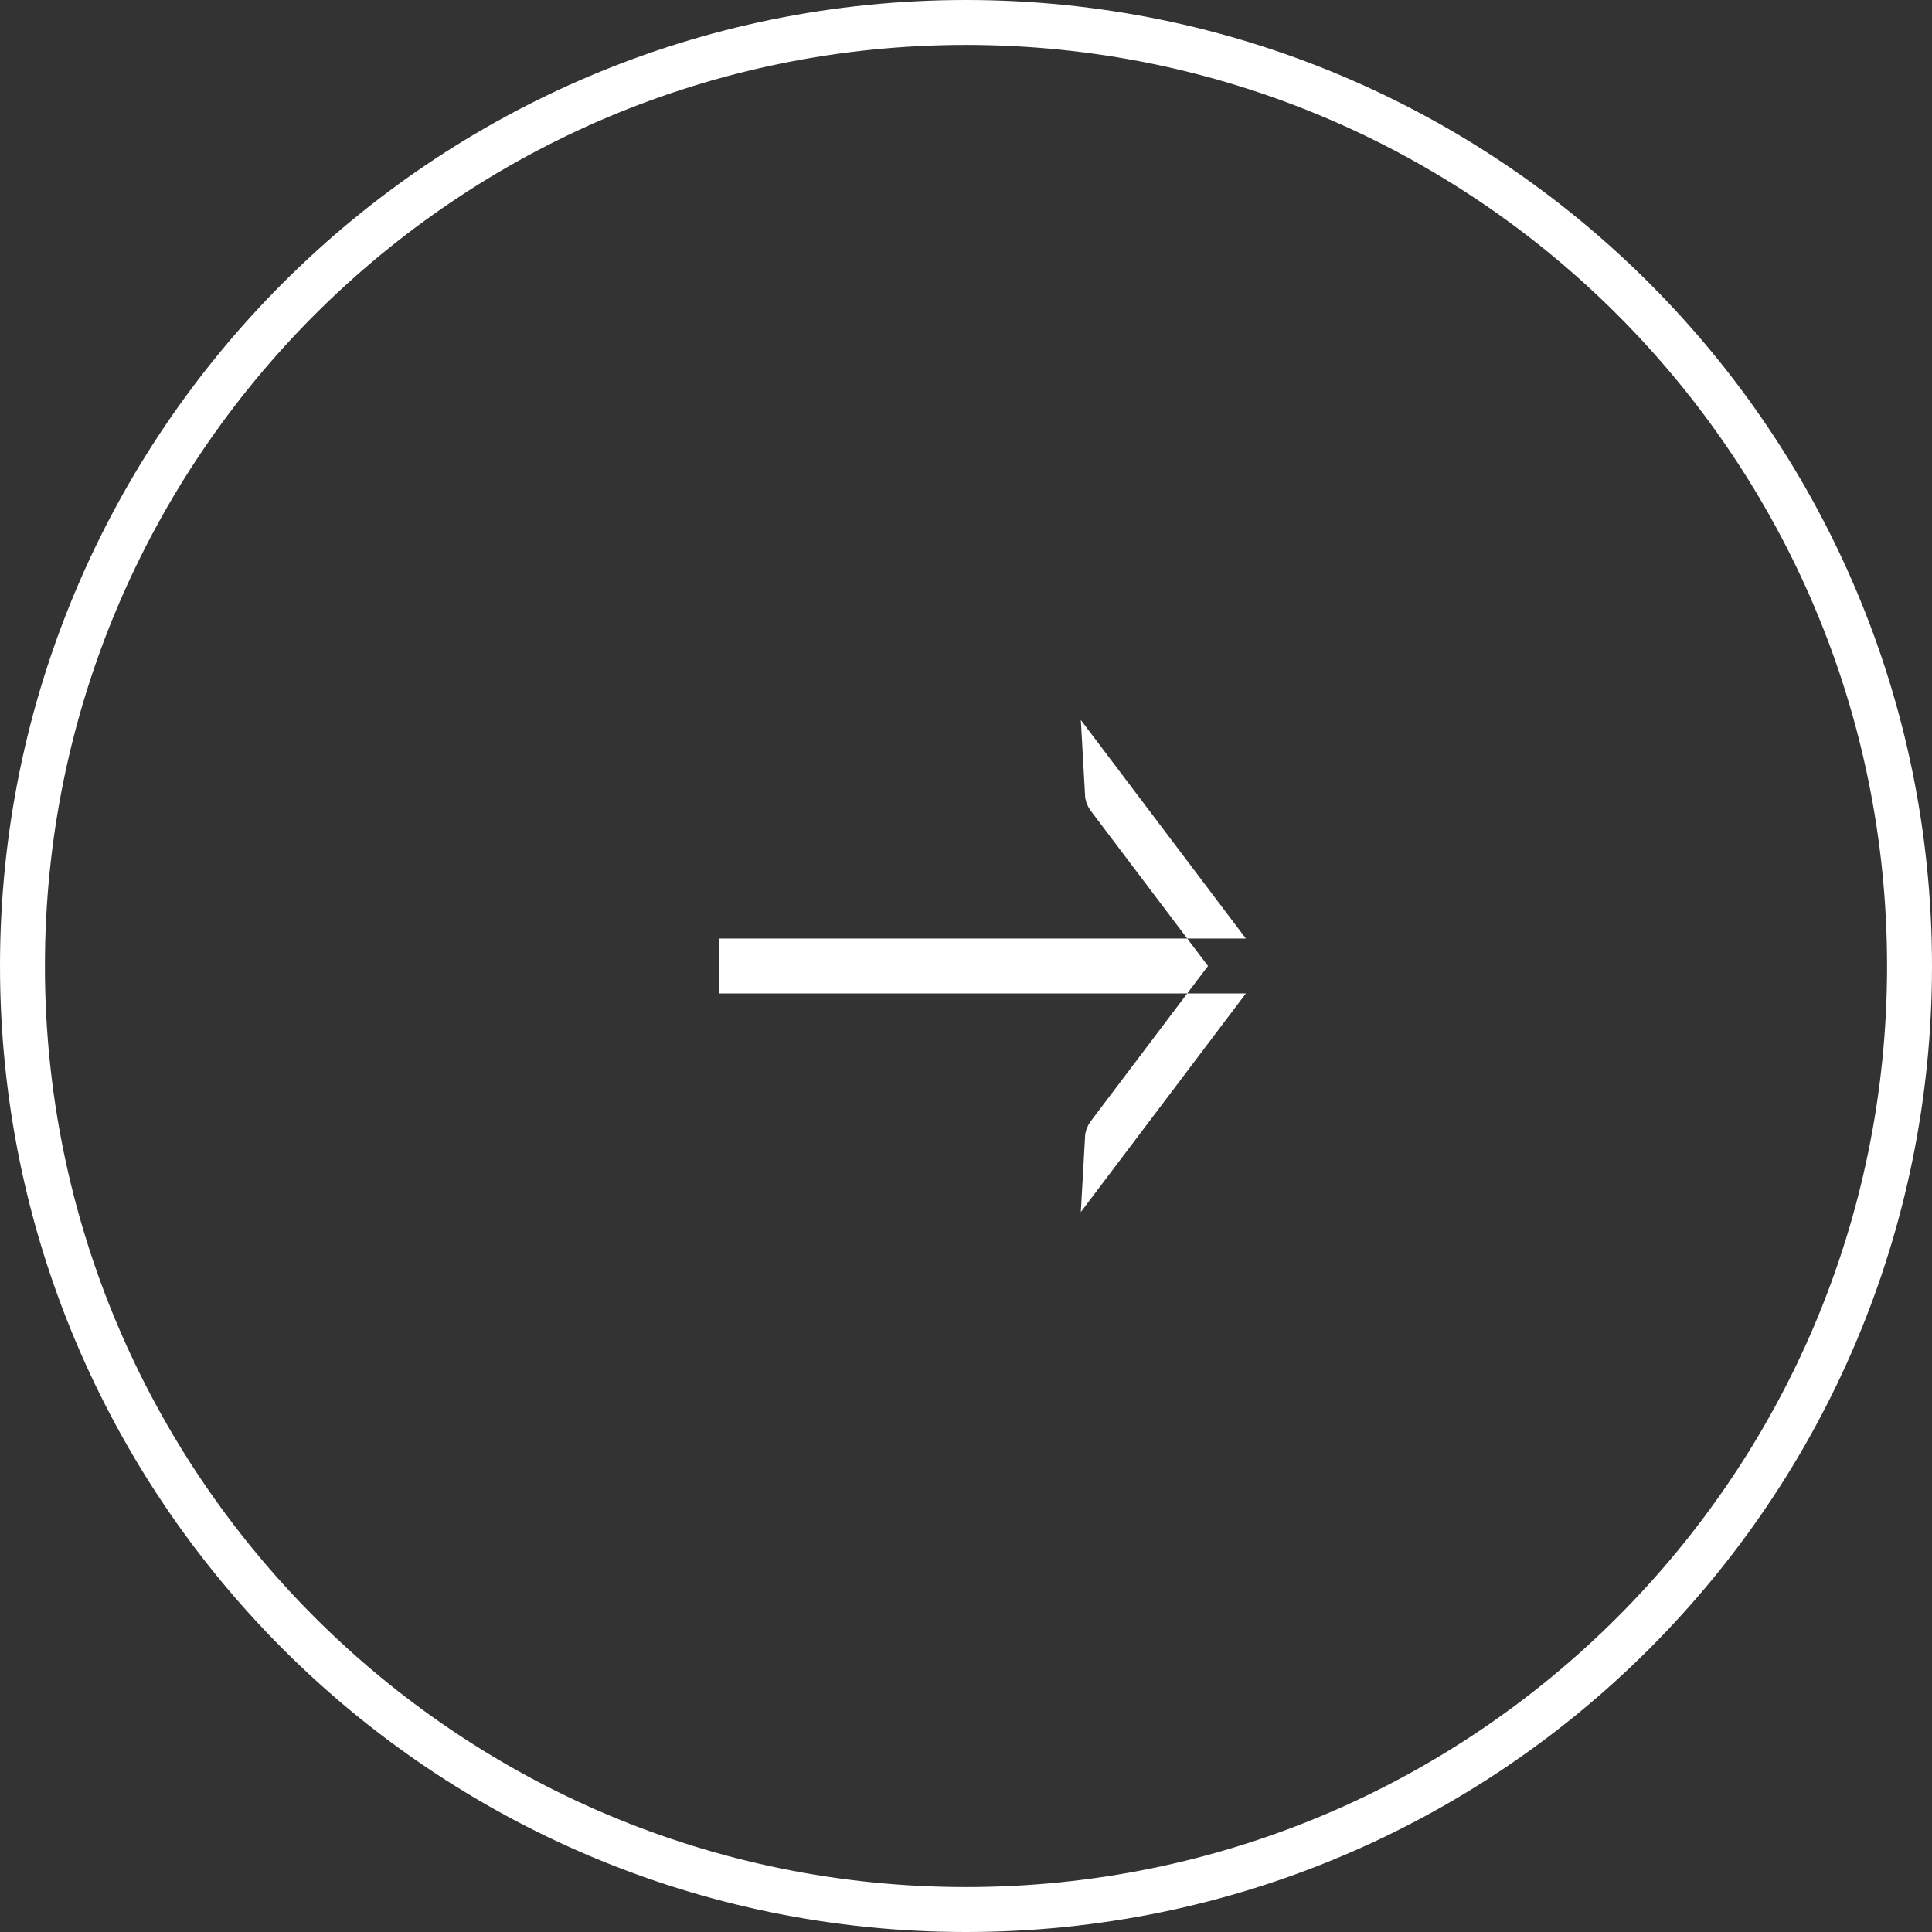
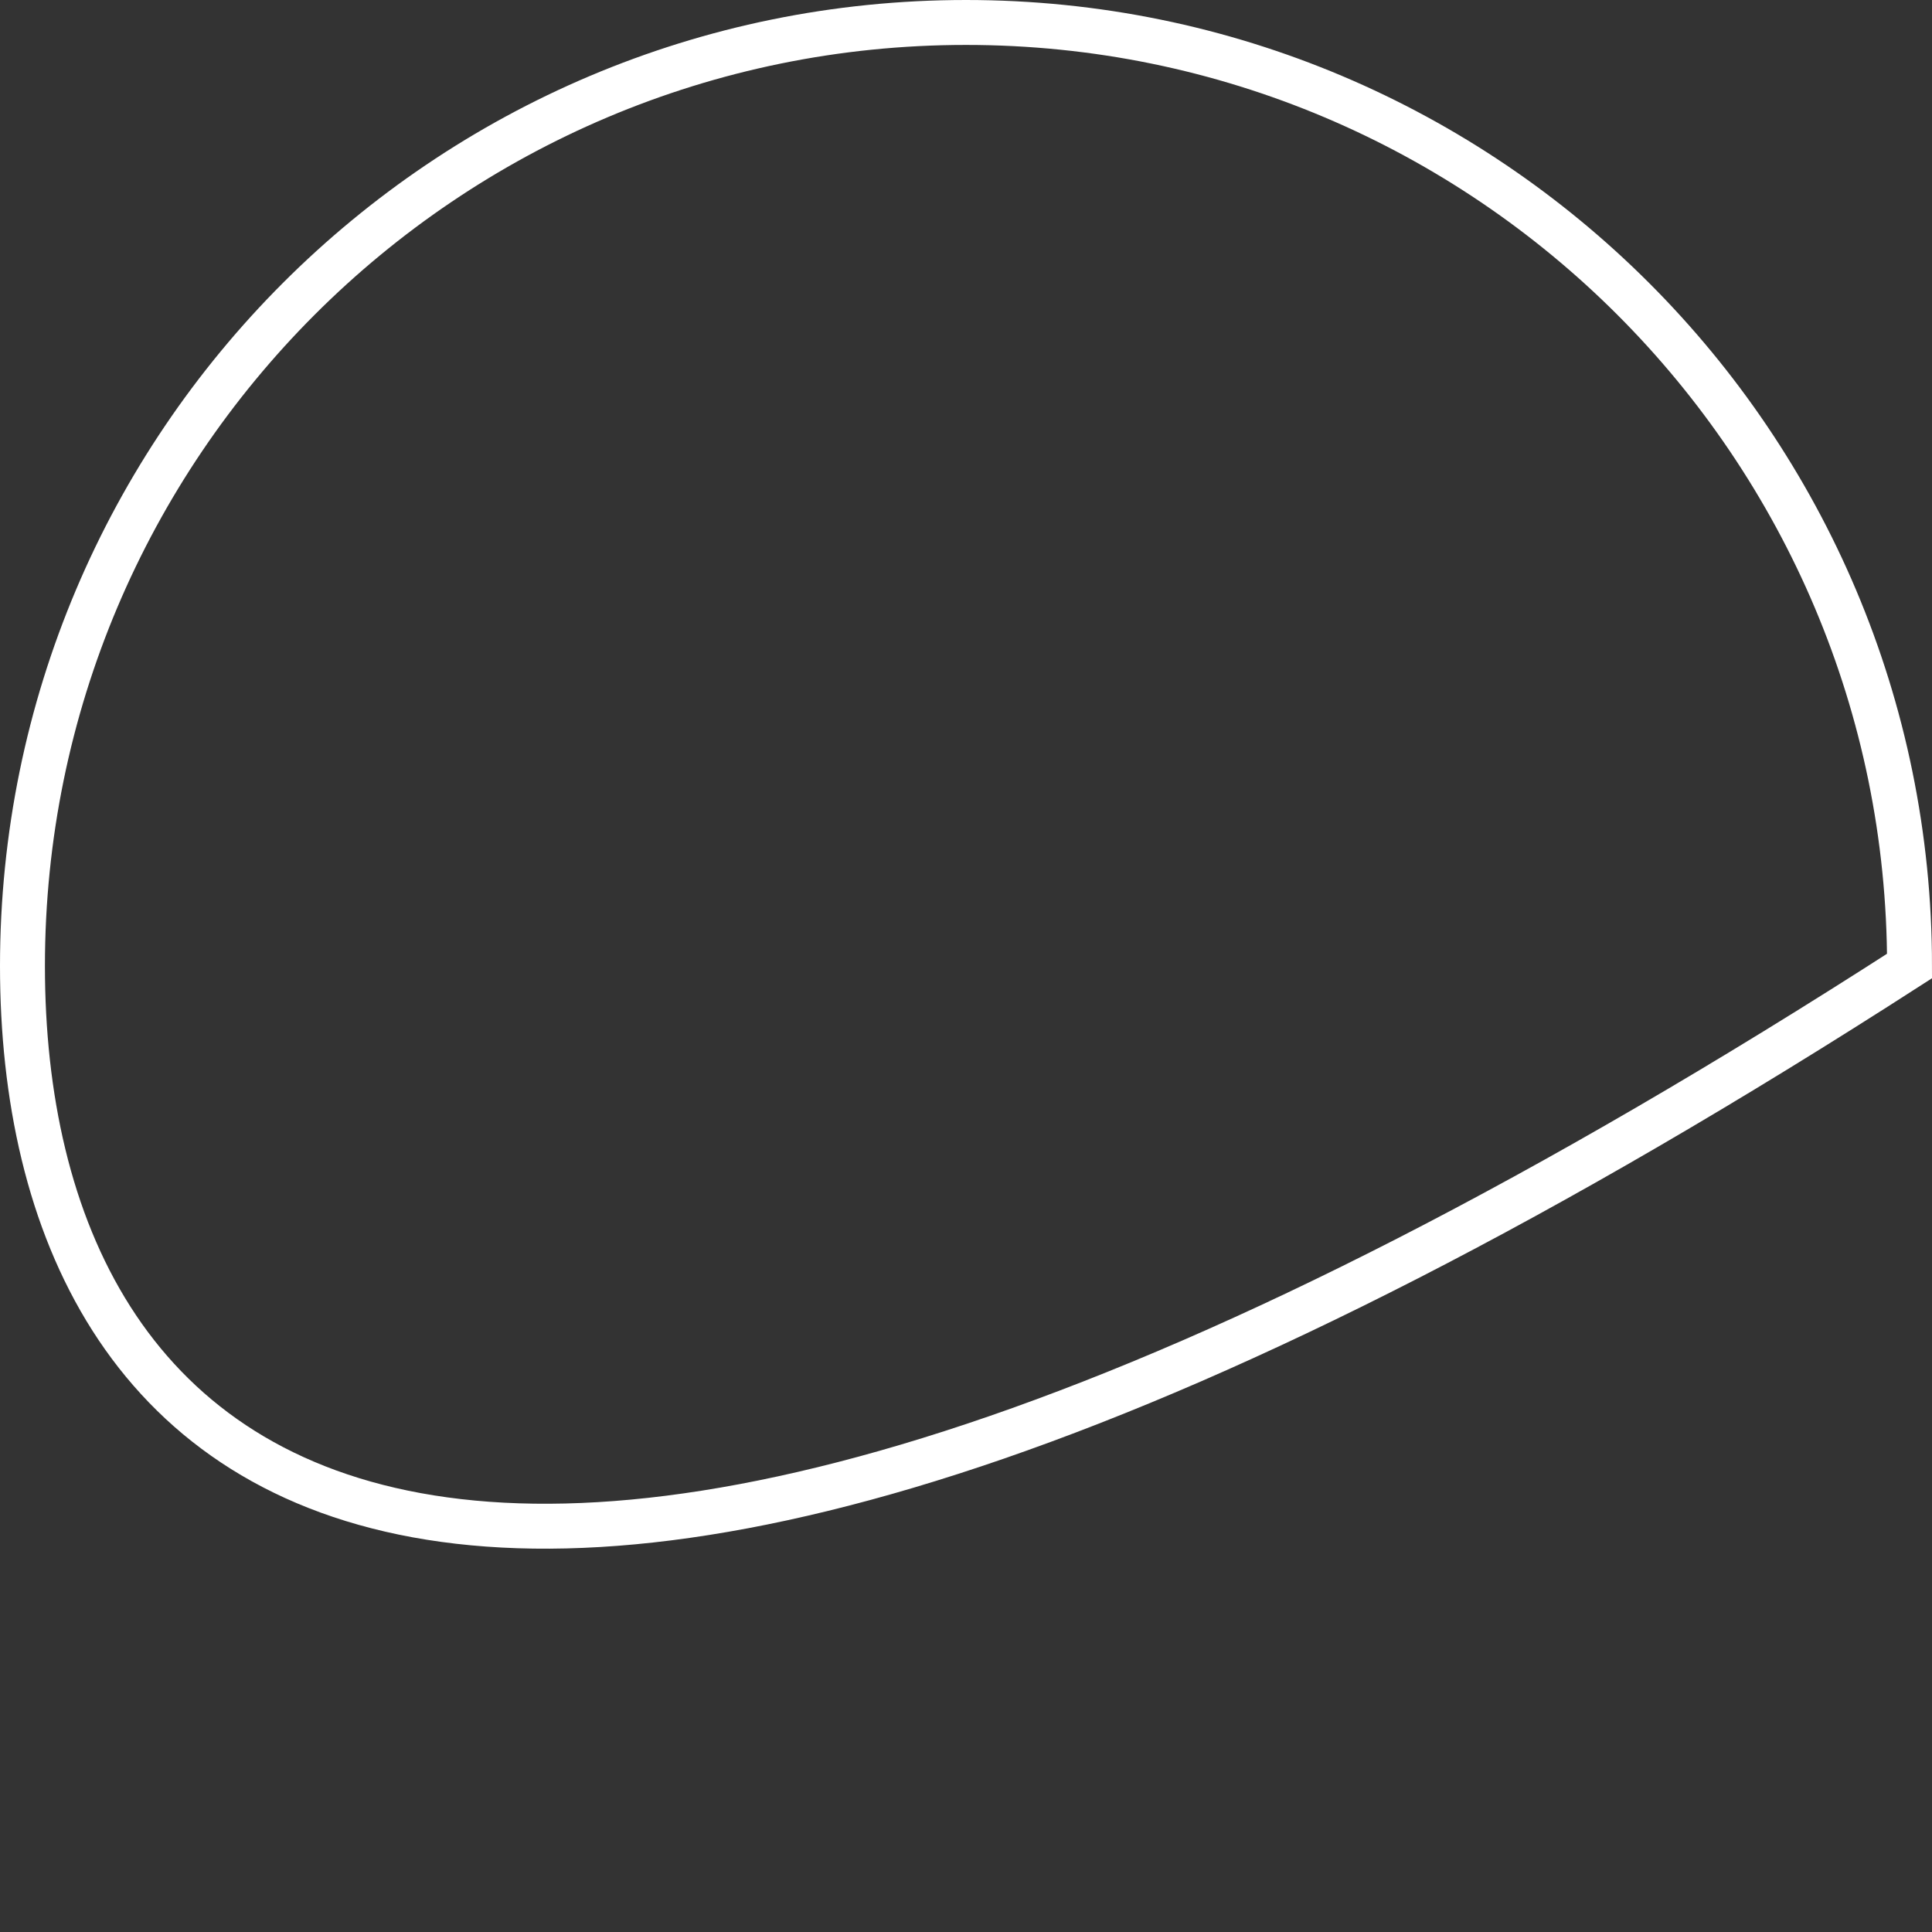
<svg xmlns="http://www.w3.org/2000/svg" width="43" height="43" viewBox="0 0 43 43" fill="none">
  <rect x="0" y="0" width="43" height="43" fill="#333333" stroke="none" />
-   <path d="M0.5 21.5C0.5 9.902 9.902 0.5 21.5 0.5C33.098 0.5 42.5 9.902 42.5 21.5C42.5 33.098 33.098 42.5 21.5 42.5C9.902 42.5 0.5 33.098 0.5 21.5Z" stroke="white" />
-   <path d="M26.673 22.611L26.725 22.611L24.64 25.372C24.643 25.314 24.661 25.275 24.674 25.258L26.673 22.611ZM26.175 21.611L16.5 21.611L16.5 21.389L26.175 21.389L26.259 21.5L26.175 21.611ZM26.673 20.389L24.674 17.742C24.661 17.725 24.643 17.686 24.64 17.628L26.725 20.389L26.673 20.389Z" fill="#3AB7C1" stroke="white" />
+   <path d="M0.5 21.5C0.5 9.902 9.902 0.5 21.5 0.5C33.098 0.5 42.5 9.902 42.5 21.5C9.902 42.5 0.5 33.098 0.5 21.5Z" stroke="white" />
</svg>